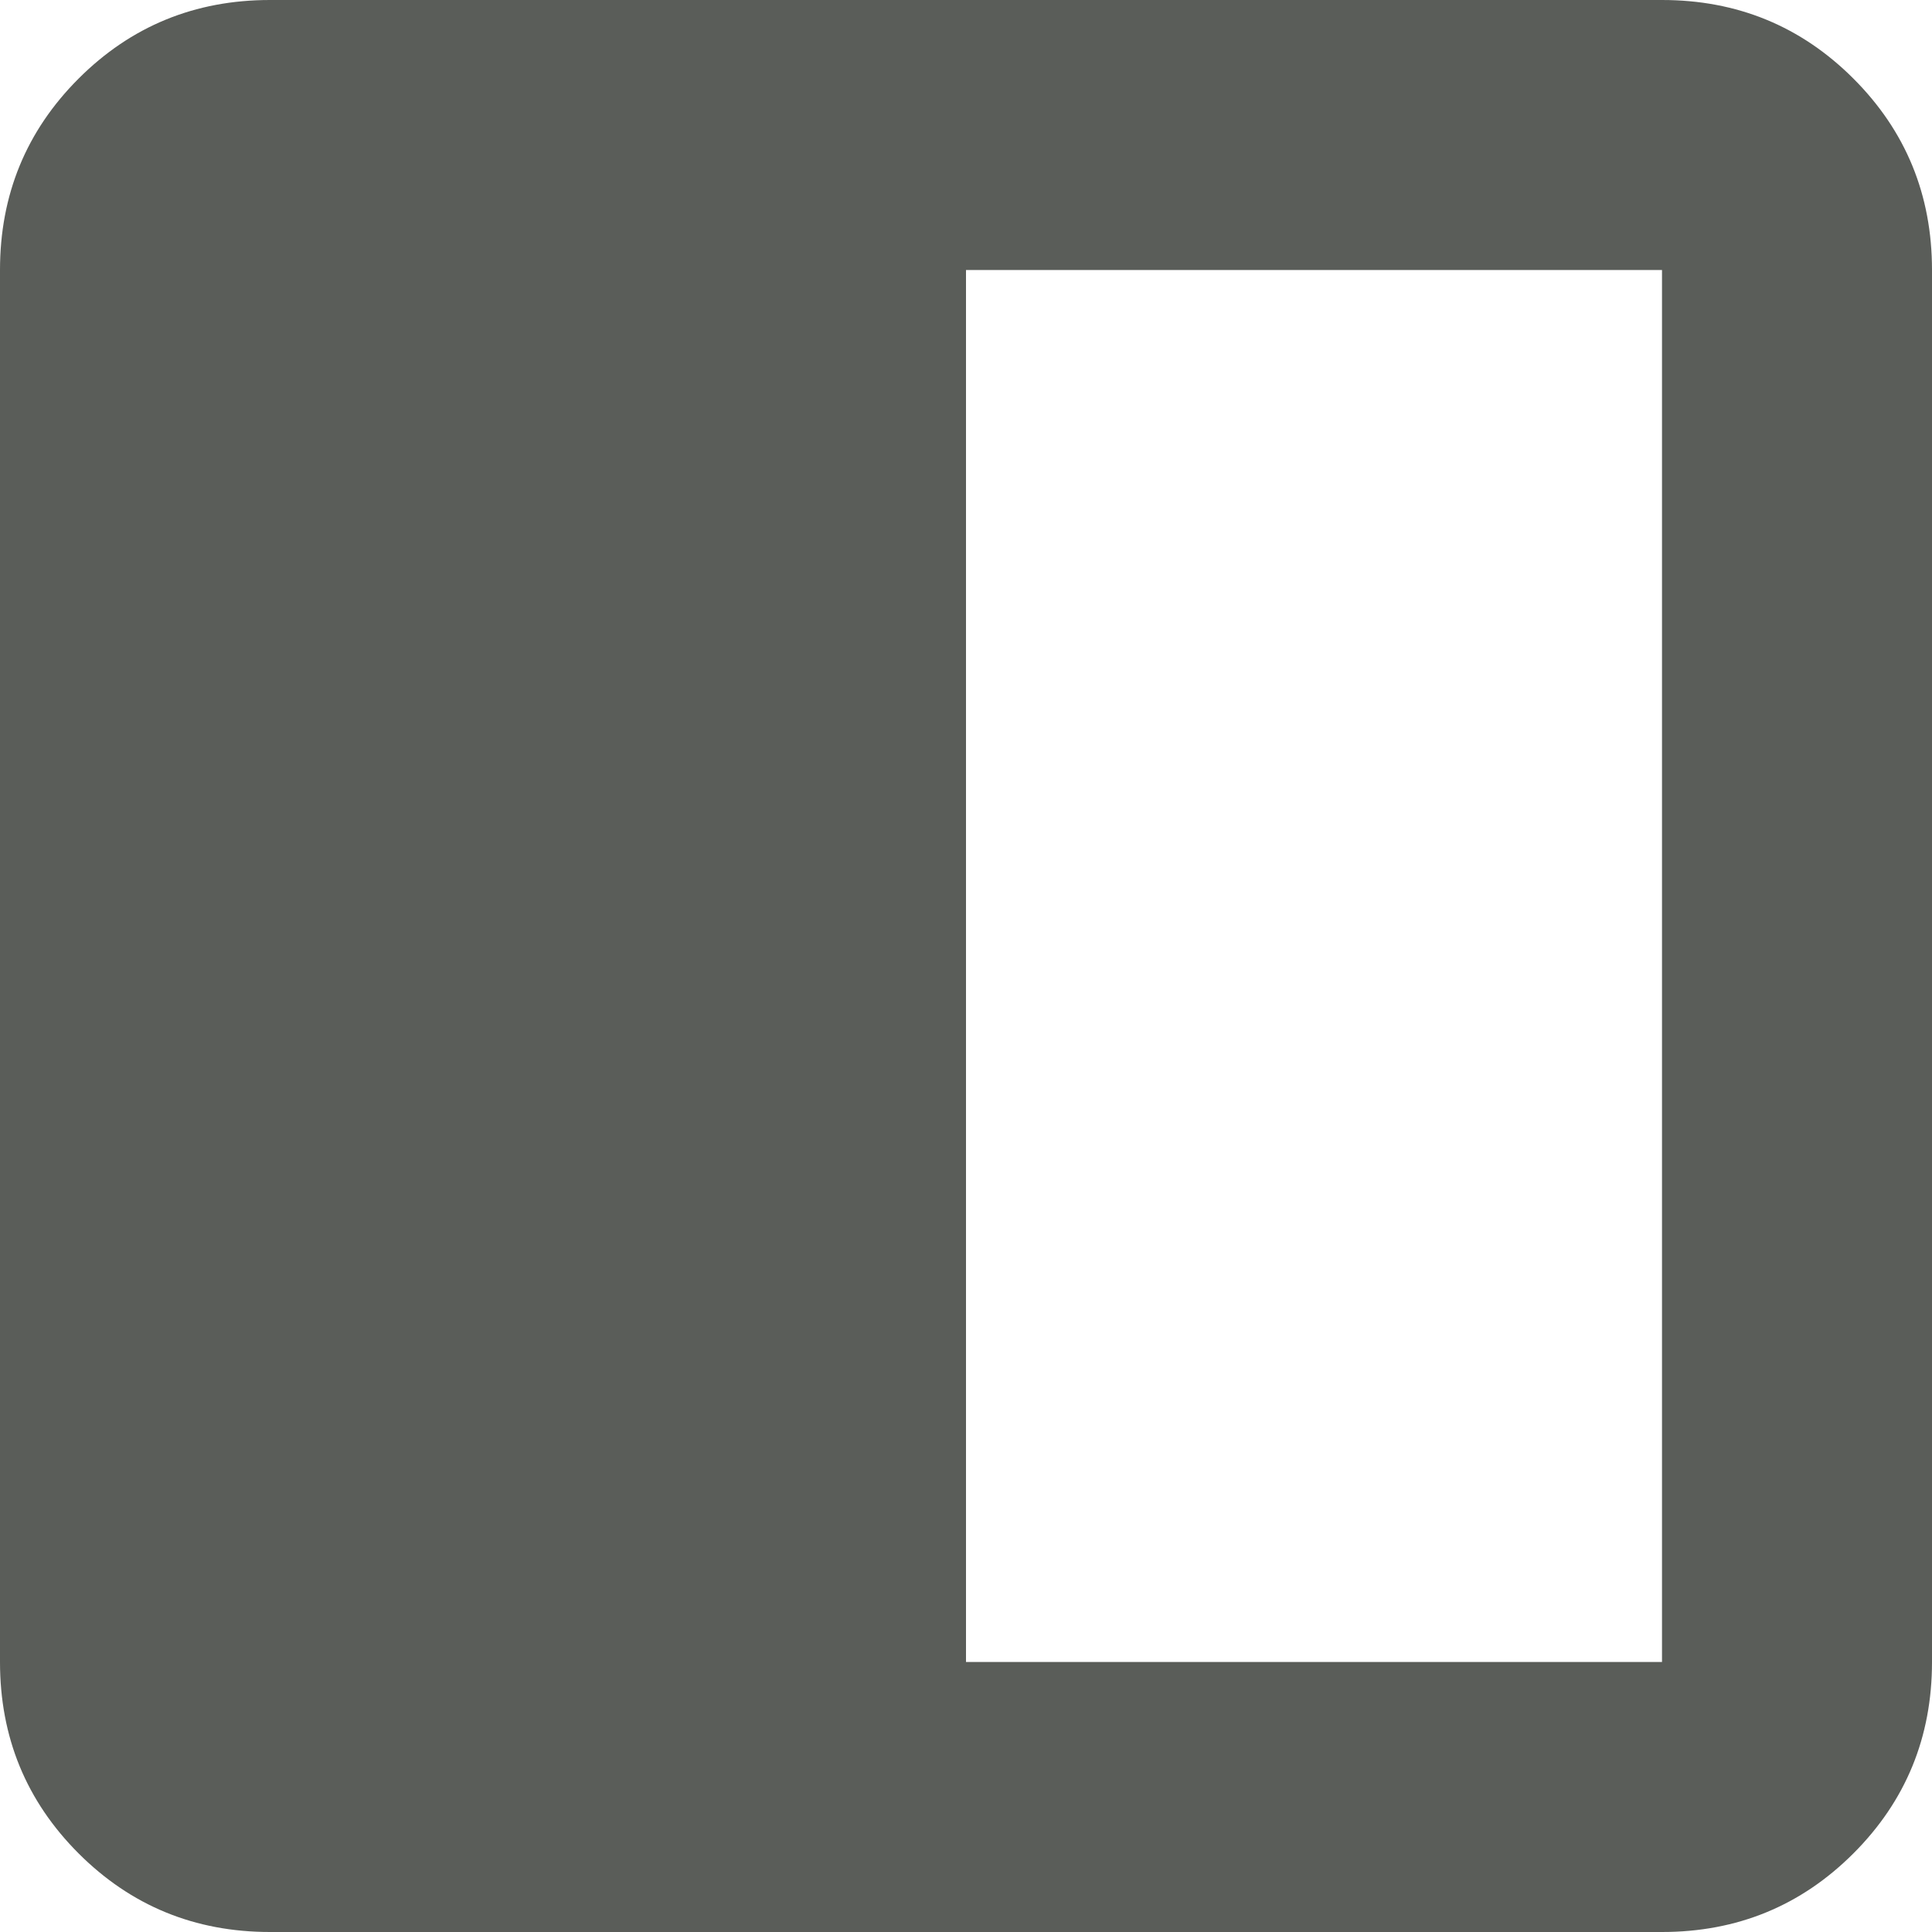
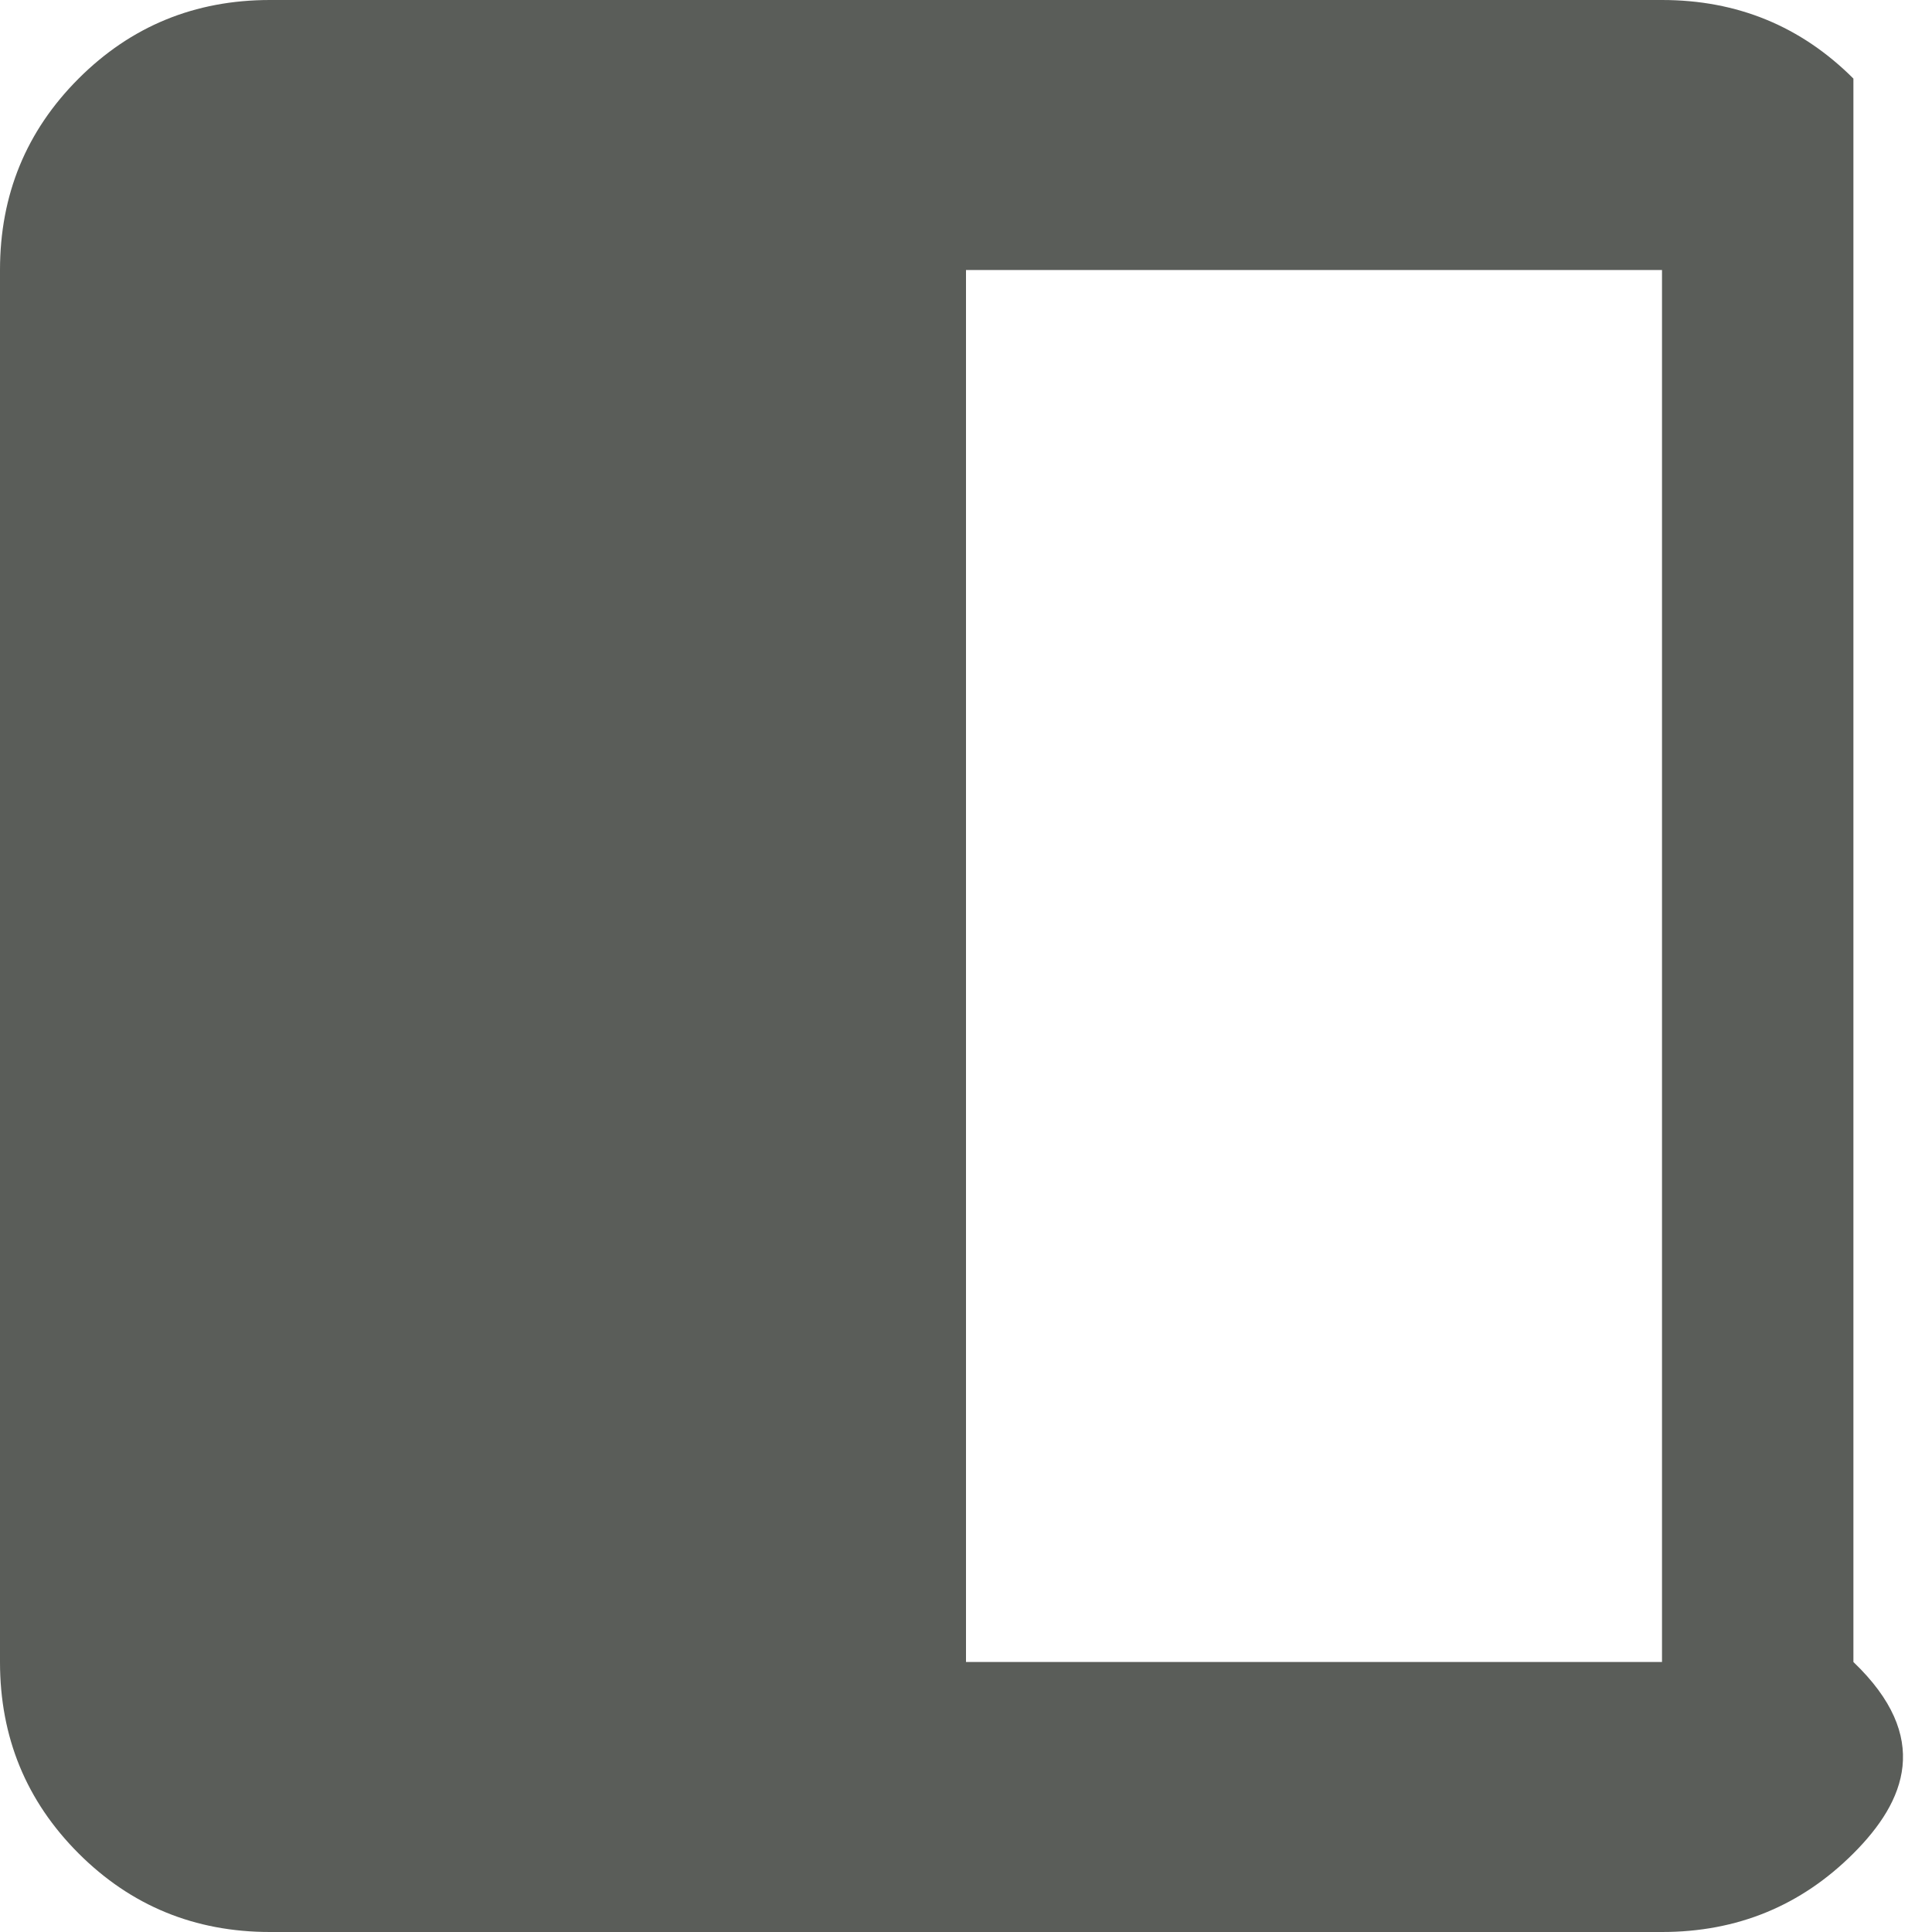
<svg xmlns="http://www.w3.org/2000/svg" width="28" height="28" viewBox="0 0 28 28" fill="none">
-   <path d="M3.913 28C2.823 28 1.898 27.62 1.139 26.861C0.38 26.102 0 25.177 0 24.087V3.913C0 2.823 0.38 1.898 1.139 1.139C1.898 0.38 2.823 0 3.913 0H24.087C25.177 0 26.102 0.38 26.861 1.139C27.62 1.898 28 2.823 28 3.913V24.087C28 25.177 27.62 26.102 26.861 26.861C26.102 27.62 25.177 28 24.087 28H3.913ZM14 24.087H24.087V3.913H14V24.087Z" fill="#5A5D59" />
+   <path d="M3.913 28C2.823 28 1.898 27.62 1.139 26.861C0.38 26.102 0 25.177 0 24.087V3.913C0 2.823 0.38 1.898 1.139 1.139C1.898 0.38 2.823 0 3.913 0H24.087C25.177 0 26.102 0.38 26.861 1.139V24.087C28 25.177 27.62 26.102 26.861 26.861C26.102 27.62 25.177 28 24.087 28H3.913ZM14 24.087H24.087V3.913H14V24.087Z" fill="#5A5D59" />
</svg>